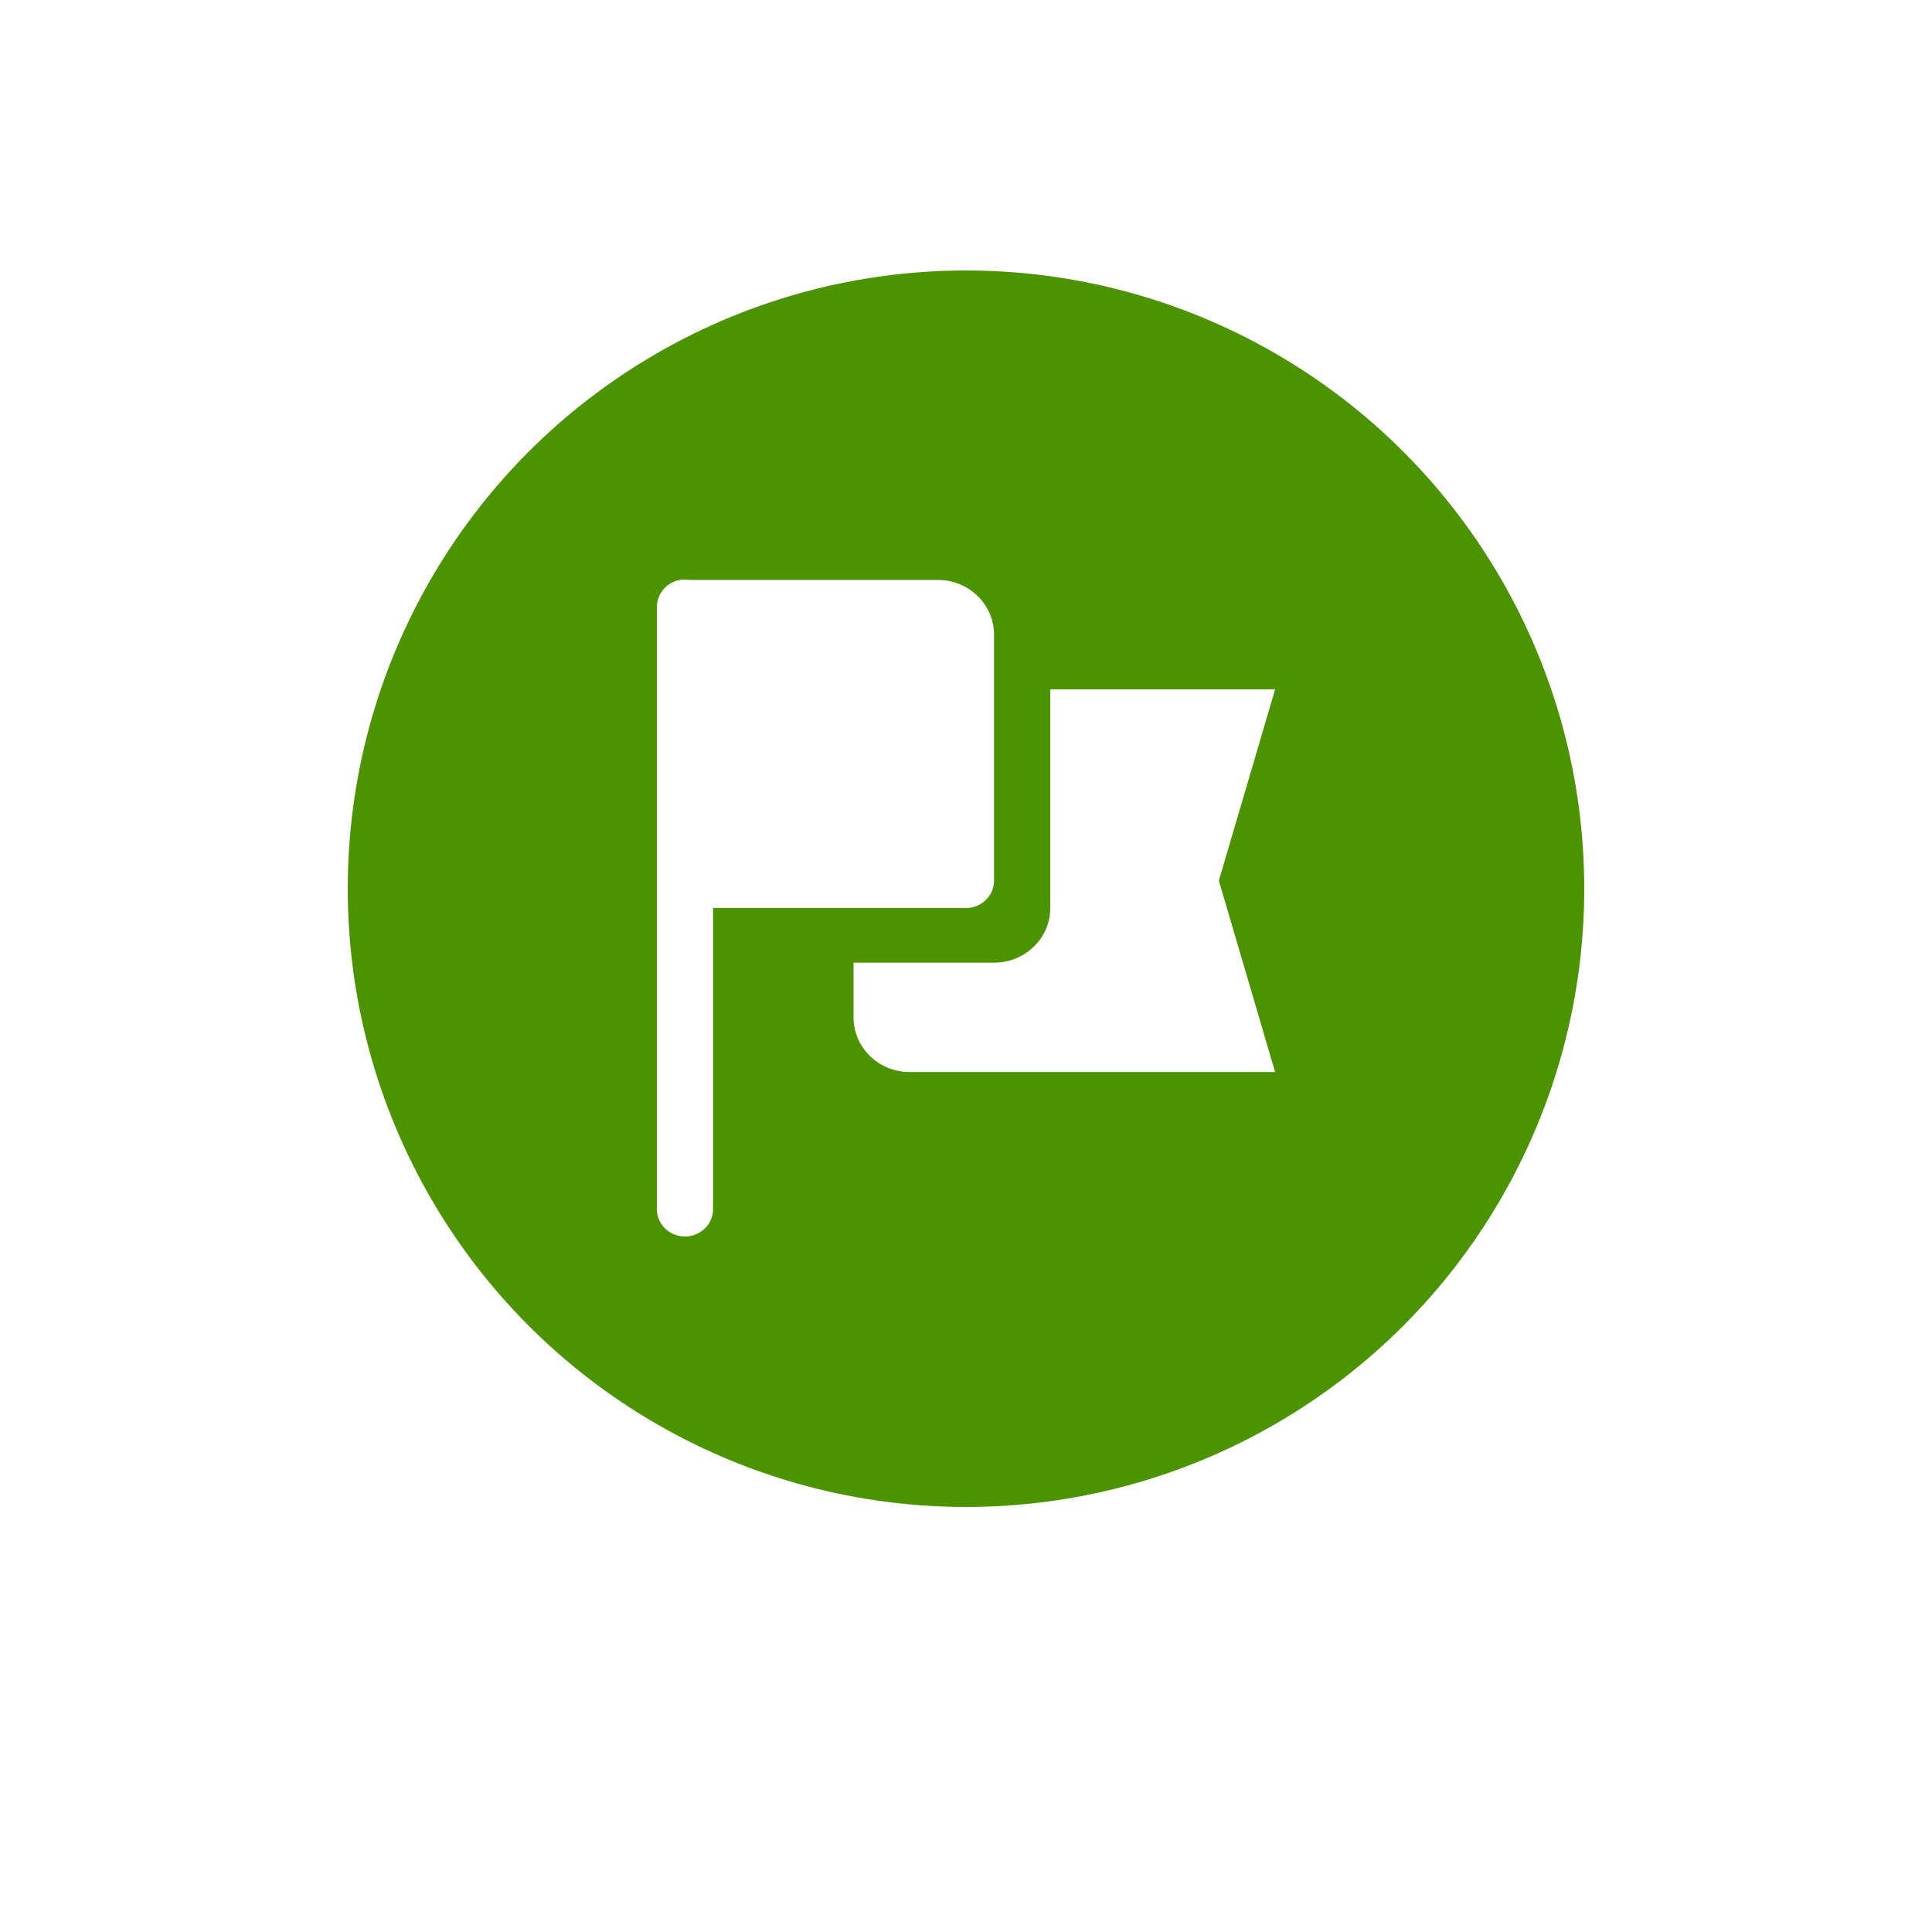
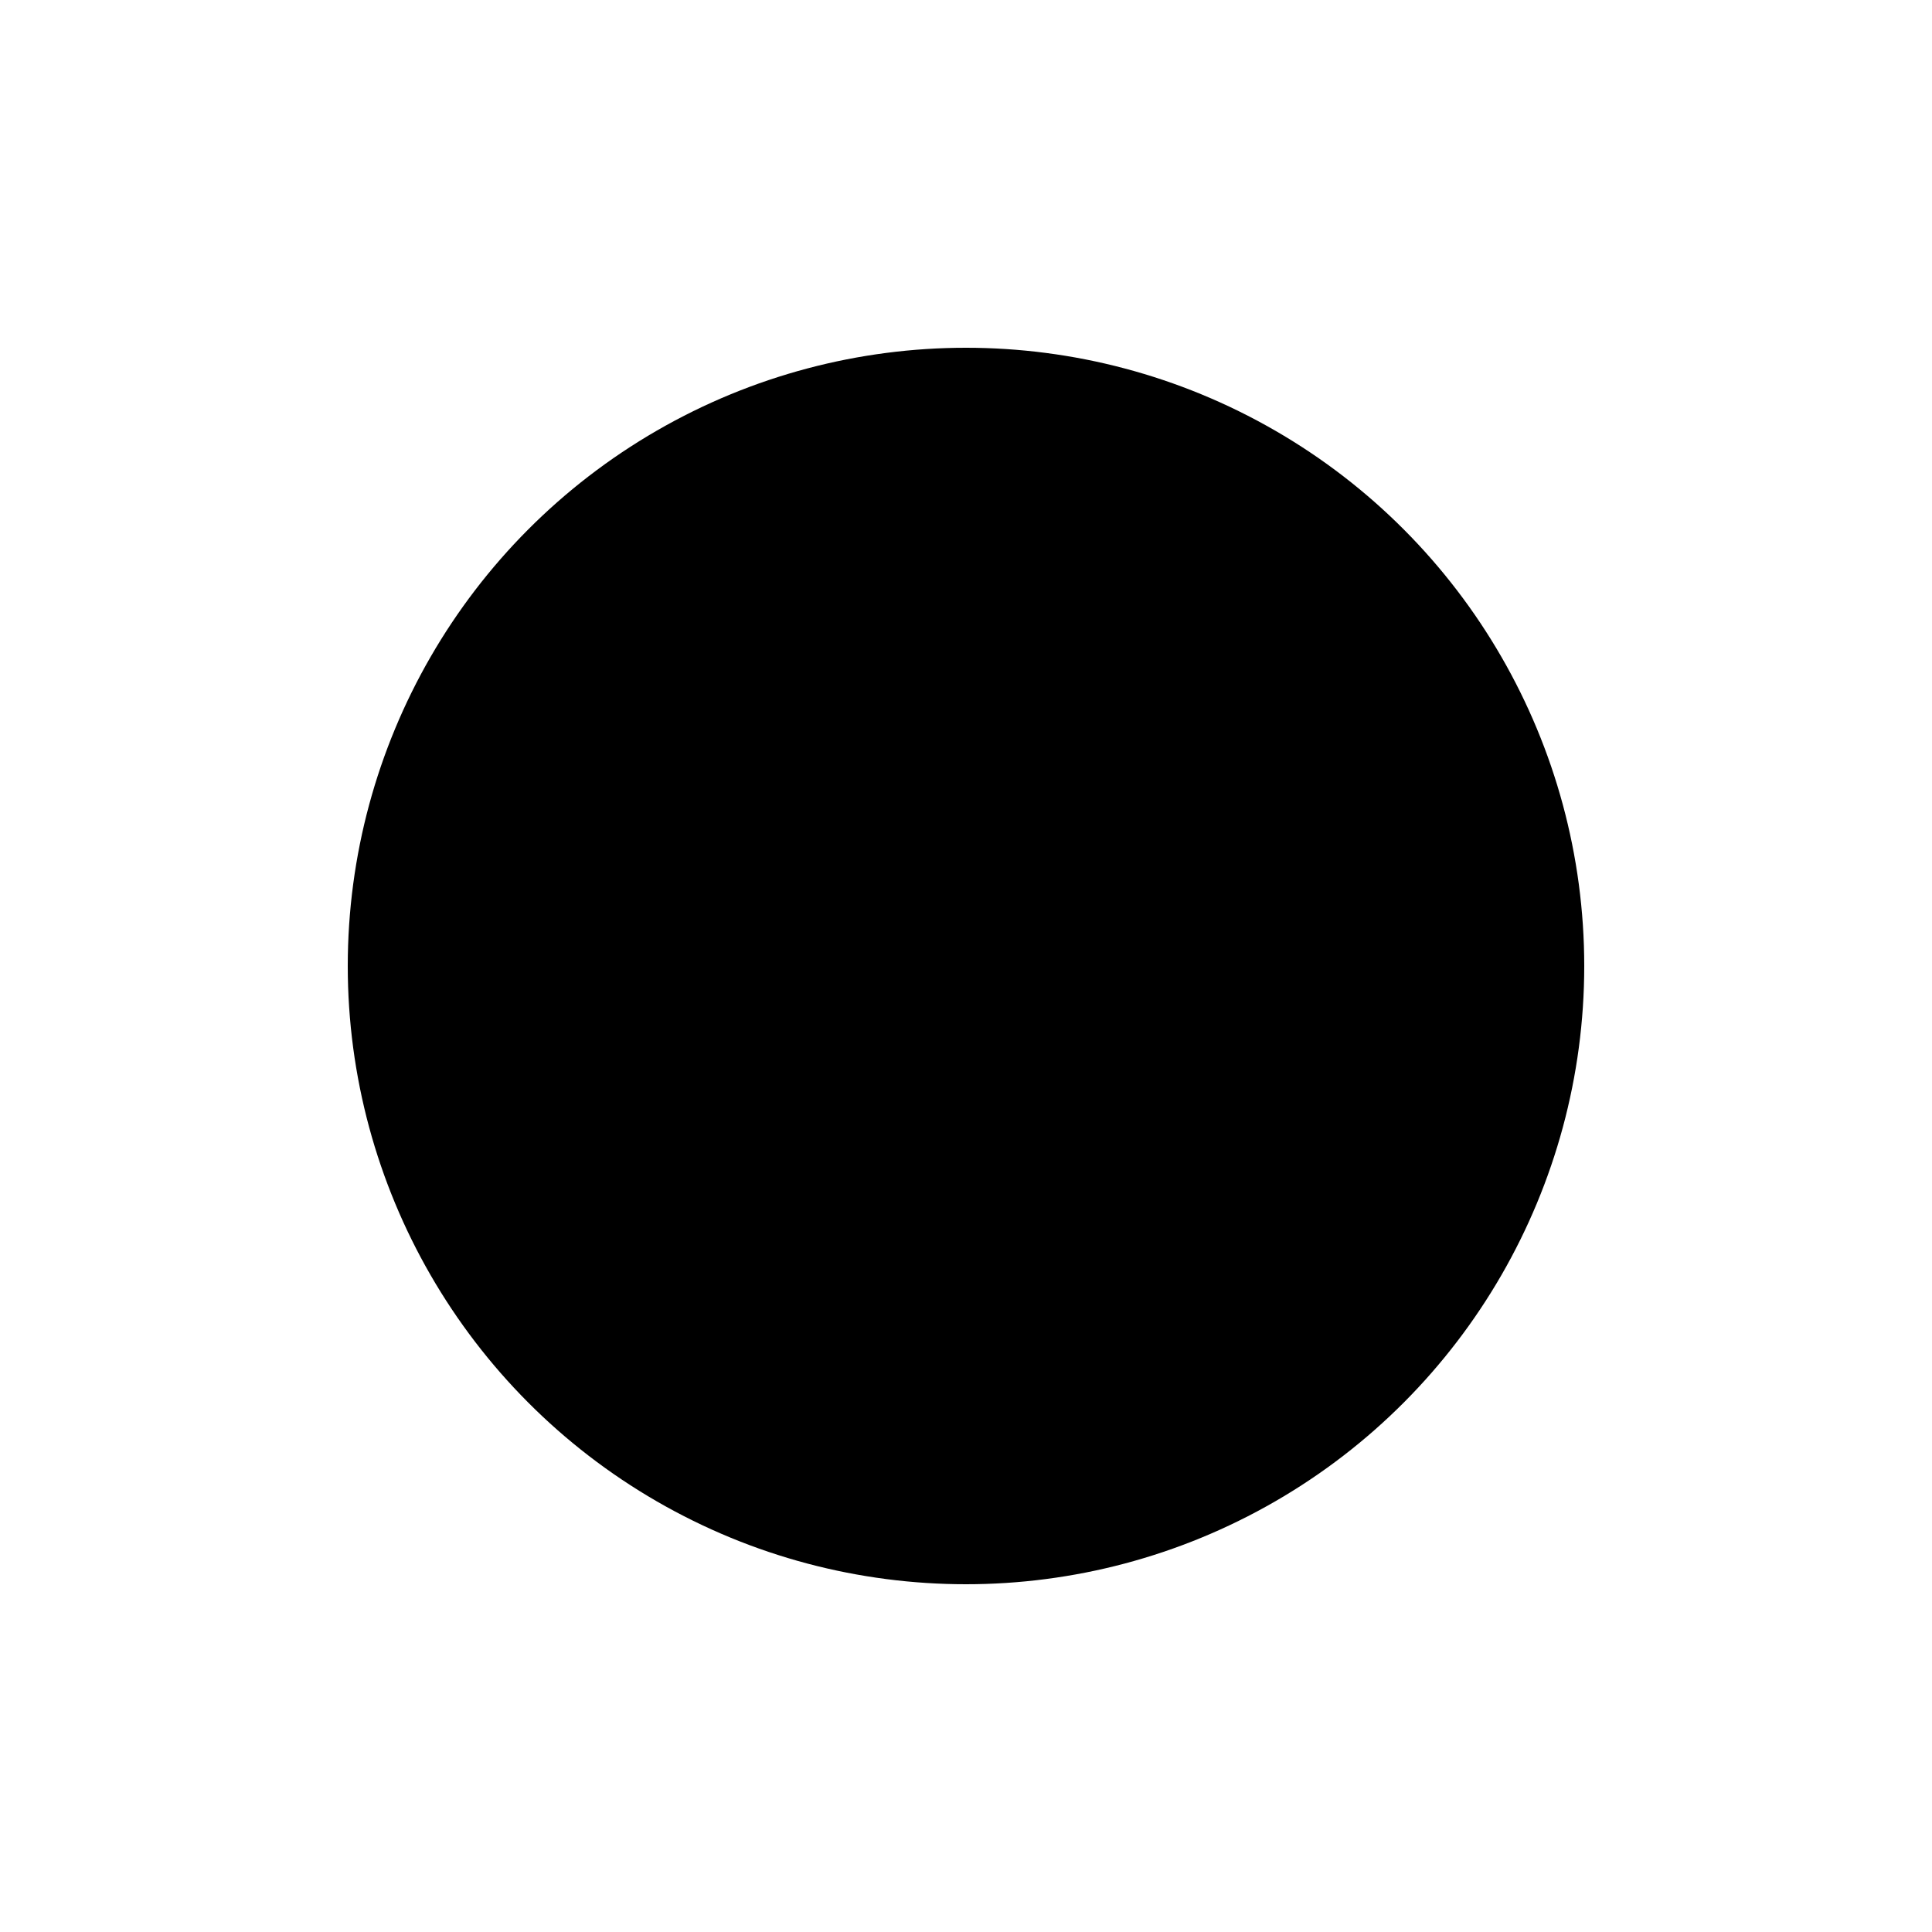
<svg xmlns="http://www.w3.org/2000/svg" xmlns:xlink="http://www.w3.org/1999/xlink" width="50" height="50" viewBox="0 0 50 50">
  <defs>
    <filter x="-37.5%" y="-31.2%" width="175%" height="175%" filterUnits="objectBoundingBox" id="zktkxd3t5a">
      <feMorphology radius="5" operator="dilate" in="SourceAlpha" result="shadowSpreadOuter1" />
      <feOffset dy="2" in="shadowSpreadOuter1" result="shadowOffsetOuter1" />
      <feGaussianBlur stdDeviation="2" in="shadowOffsetOuter1" result="shadowBlurOuter1" />
      <feComposite in="shadowBlurOuter1" in2="SourceAlpha" operator="out" result="shadowBlurOuter1" />
      <feColorMatrix values="0 0 0 0 0 0 0 0 0 0 0 0 0 0 0 0 0 0 0.5 0" in="shadowBlurOuter1" />
    </filter>
    <circle id="4mi7e35qjb" cx="16" cy="16" r="16" />
  </defs>
  <g fill="none" fill-rule="evenodd">
    <g transform="translate(9 7)">
      <use fill="#000" filter="url(#zktkxd3t5a)" xlink:href="#4mi7e35qjb" />
-       <circle stroke="#FFF" stroke-width="5" fill="#4C9300" cx="16" cy="16" r="18.5" />
    </g>
-     <path d="M17.714 15a.715.715 0 0 0-.714.717v15.565a.7.7 0 0 0 .36.62c.227.13.506.13.734 0a.7.7 0 0 0 .36-.62v-7.783H25c.4 0 .726-.316.726-.708v-6.366c0-.782-.65-1.416-1.454-1.416H17.84a.774.774 0 0 0-.125-.009zm9.467 2.84v5.66c0 .781-.651 1.413-1.455 1.413H22.09v1.417c0 .782.65 1.414 1.453 1.414H33l-1.456-4.953L33 17.84h-5.819z" fill="#FFF" fill-rule="nonzero" />
  </g>
</svg>